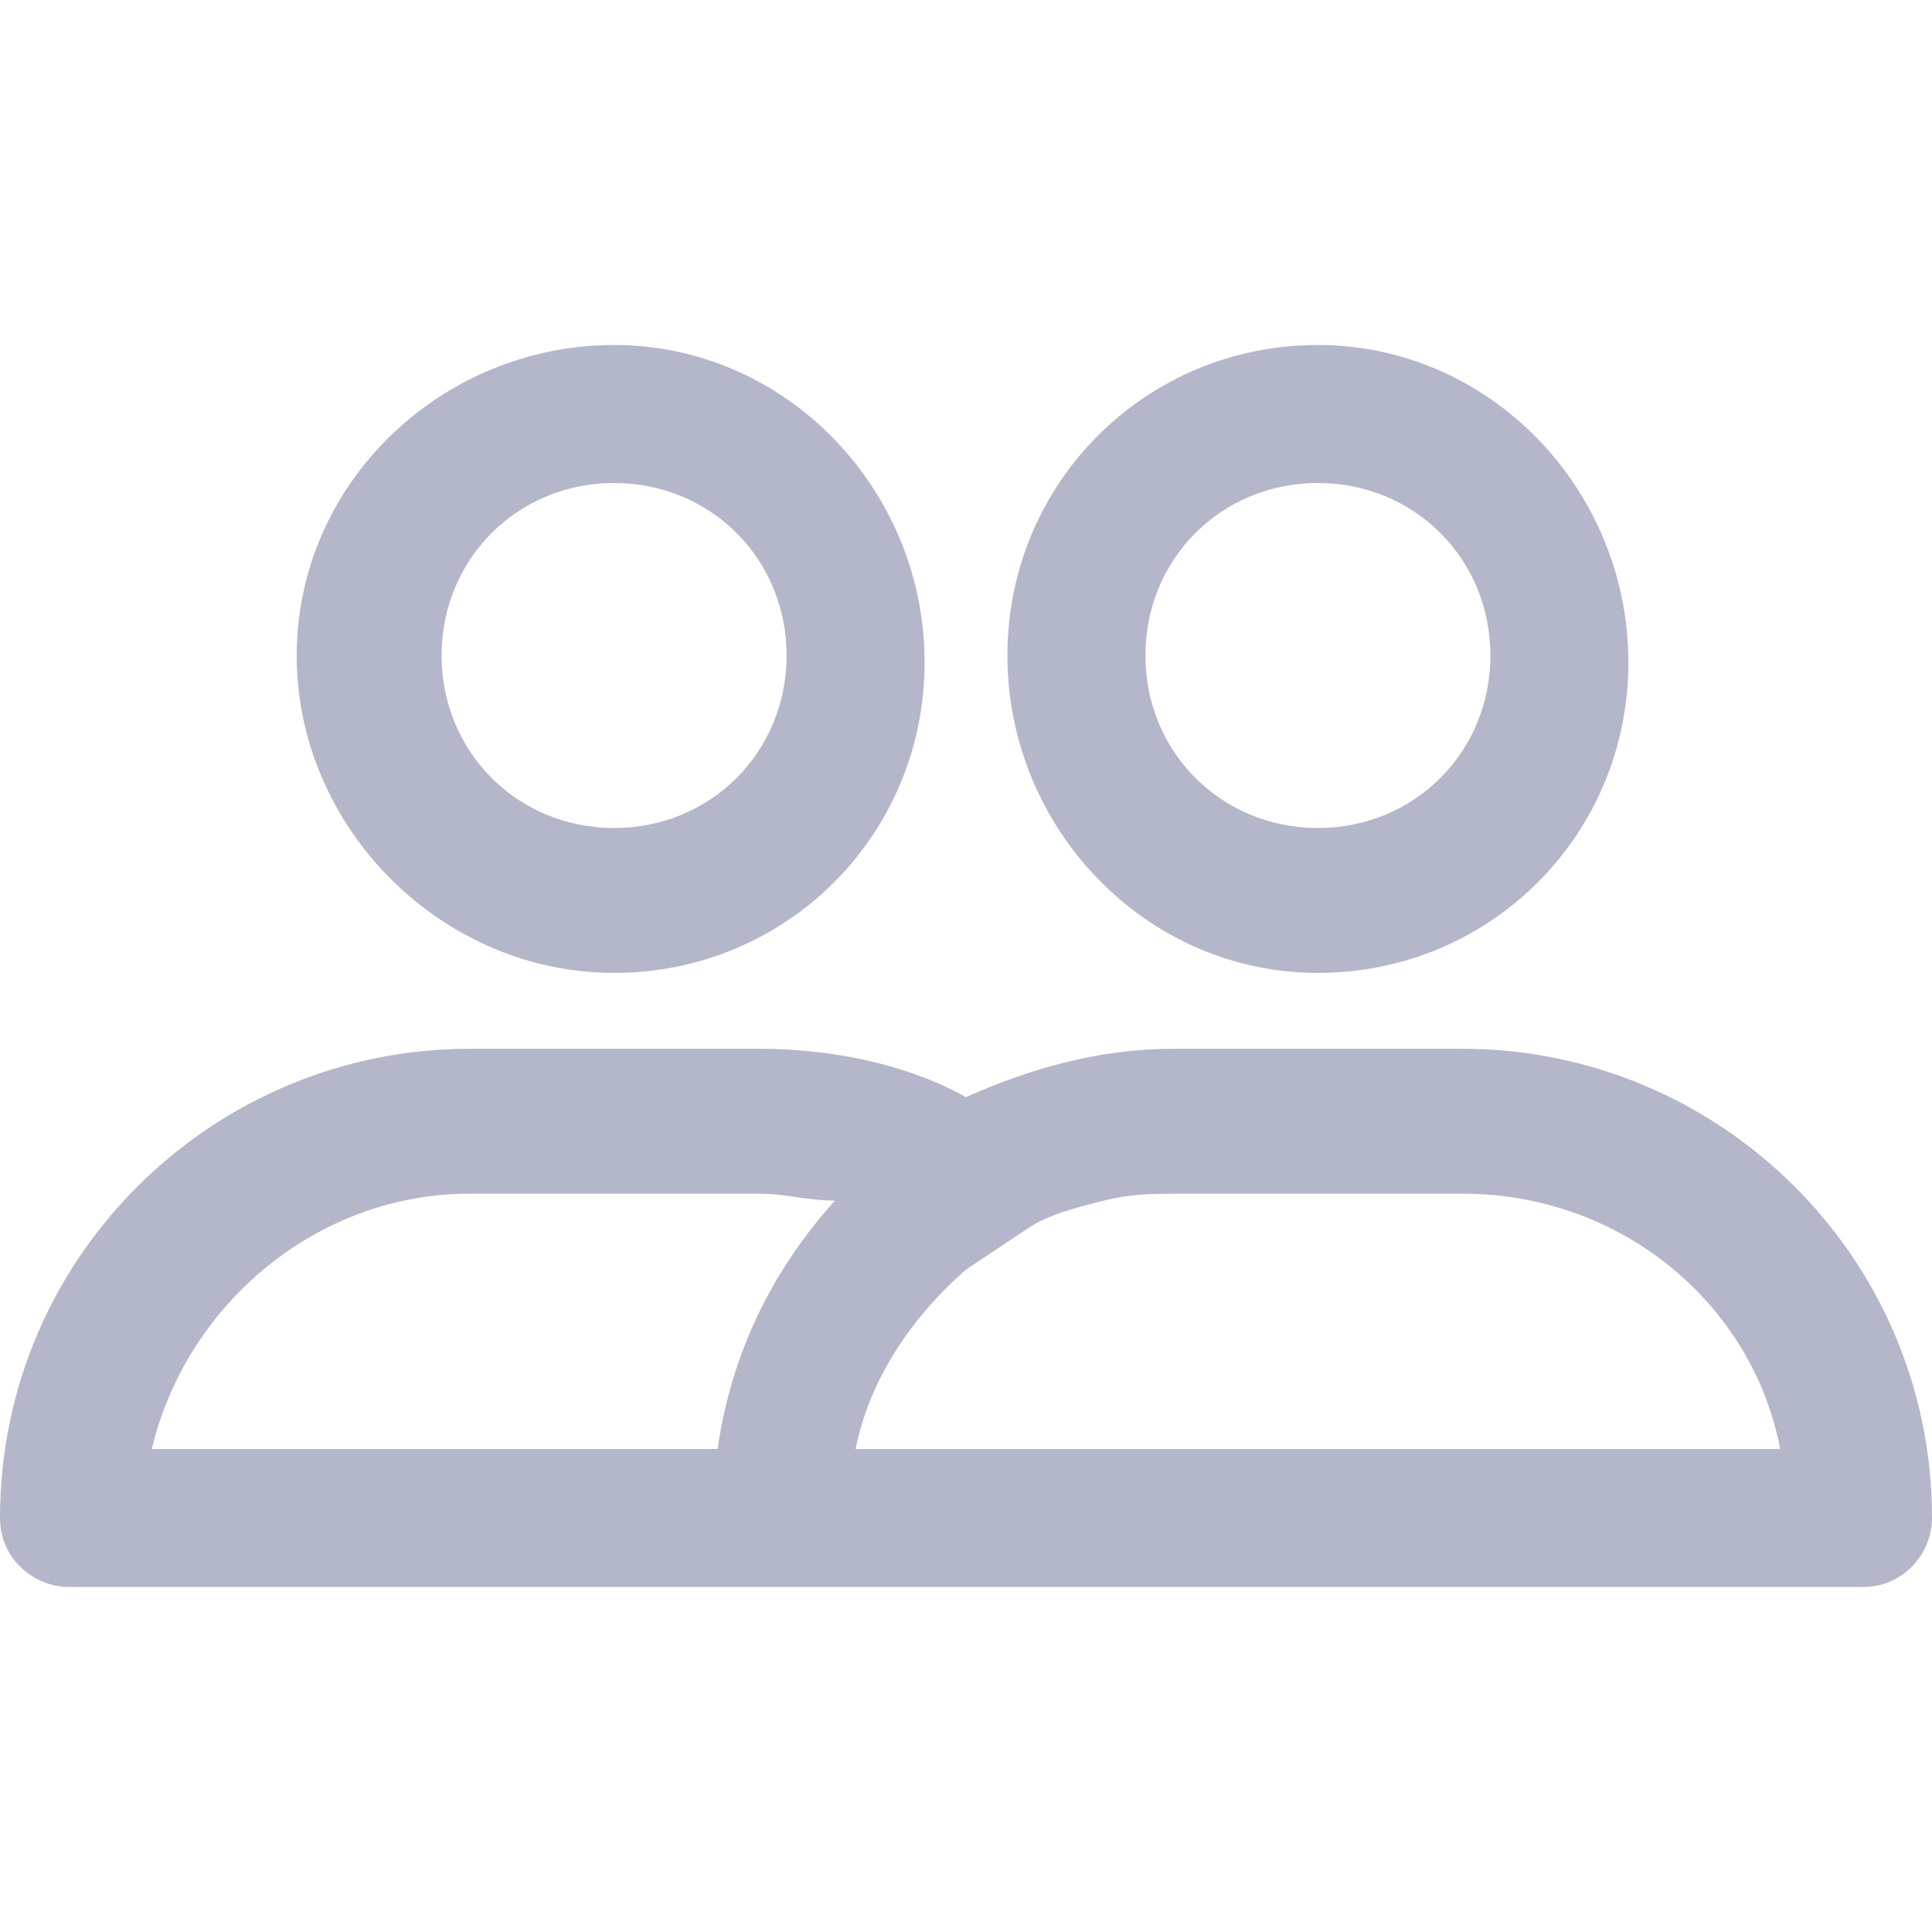
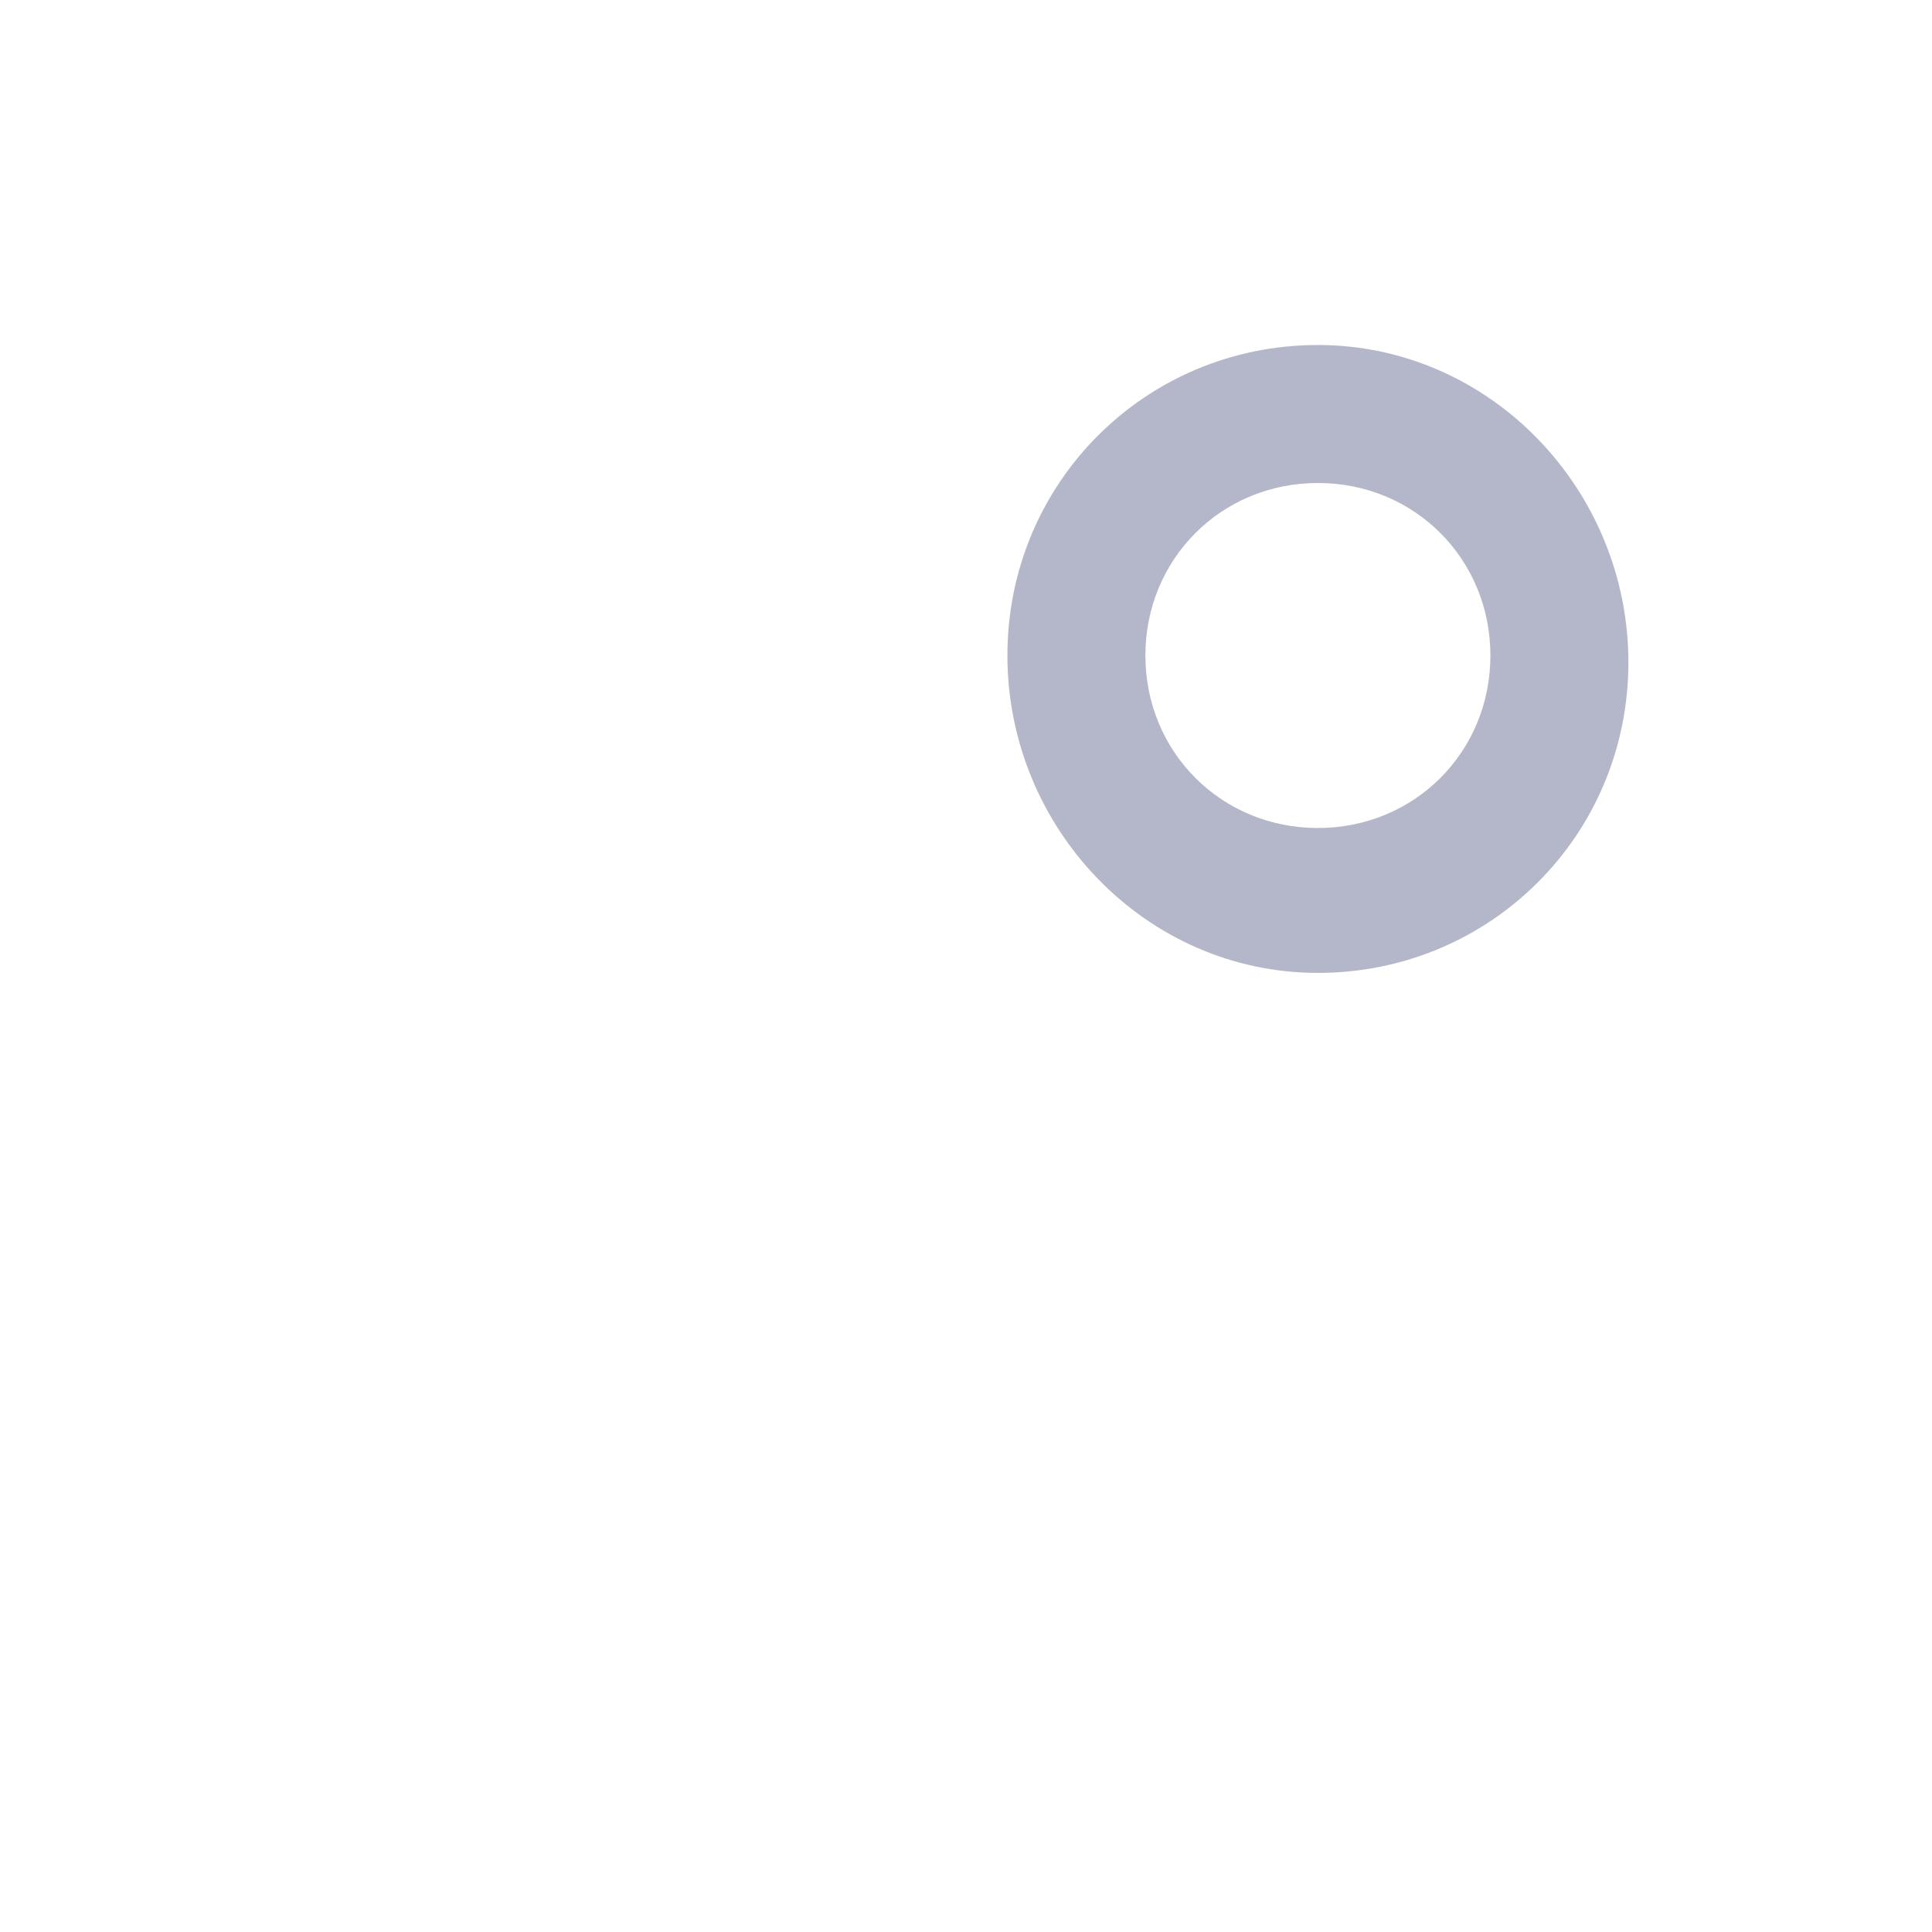
<svg xmlns="http://www.w3.org/2000/svg" version="1.1" id="Layer_1" x="0px" y="0px" viewBox="0 0 28 28" style="enable-background:new 0 0 28 28;" xml:space="preserve">
  <style type="text/css"> .st0{fill:#B4B7C9;} </style>
  <g>
-     <path class="st0" d="M8.9,14.1c2.5,0,4.5-2,4.5-4.5S11.4,5,8.9,5S4.3,7,4.3,9.5S6.4,14.1,8.9,14.1z M8.9,7c1.4,0,2.5,1.1,2.5,2.5 S10.3,12,8.9,12s-2.5-1.1-2.5-2.5S7.5,7,8.9,7z" />
-     <path class="st0" d="M21.2,15.2H17c-1.1,0-2.1,0.3-3,0.7c-0.9-0.5-2-0.7-3-0.7H6.8C3.1,15.2,0,18.2,0,22c0,0.6,0.5,1,1,1h10.2h5.5 H27c0.6,0,1-0.5,1-1C28,18.2,24.9,15.2,21.2,15.2z M2.2,21c0.5-2.1,2.4-3.7,4.6-3.7H11c0.4,0,0.7,0.1,1.1,0.1 c-0.9,1-1.5,2.2-1.7,3.6H2.2z M16.6,21h-1h-3.2c0.2-1,0.8-1.9,1.6-2.6c0.3-0.2,0.6-0.4,0.9-0.6c0.3-0.2,0.7-0.3,1.1-0.4 c0.4-0.1,0.7-0.1,1.1-0.1h4.1c2.3,0,4.2,1.6,4.6,3.7h-8.1H16.6z" />
    <path class="st0" d="M19.1,14.1c2.5,0,4.5-2,4.5-4.5S21.6,5,19.1,5s-4.5,2-4.5,4.5S16.6,14.1,19.1,14.1z M19.1,7 c1.4,0,2.5,1.1,2.5,2.5S20.5,12,19.1,12s-2.5-1.1-2.5-2.5S17.7,7,19.1,7z" />
  </g>
-   <path class="st0" d="M-21.6,145.9v-3.6c0-0.6-0.2-1.1-0.7-1.3l-9-4.2v-1.3c1.8-0.6,3.1-2.2,3.1-4.2c0-2.4-1.9-4.4-4.4-4.4 c-2.4,0-4.5,2-4.5,4.4c0,1.9,1,3.5,2.8,4.1v1.5l-8.9,4.1c-0.5,0.2-0.9,0.7-0.9,1.3v3.8c-1.4,0.7-2.6,2.2-2.6,4c0,2.4,2,4.4,4.4,4.4 c2.4,0,4.4-2,4.4-4.4c0-2.1-1.5-3.8-3.4-4.3v-2.6l6.9-3.1v5.9c-1.8,0.6-2.8,2.2-2.8,4.1c0,2.4,2,4.4,4.4,4.4c2.4,0,4.4-2,4.4-4.4 c0-2-1.3-3.6-3.1-4.2v-6l7.2,3.3v2.6c-1.8,0.5-3.3,2.2-3.3,4.3c0,2.4,2,4.4,4.4,4.4c2.4,0,4.4-2,4.4-4.4 C-18.6,148.1-19.8,146.5-21.6,145.9z M-42.1,151.6c-0.8,0-1.5-0.7-1.5-1.5c0-0.8,0.7-1.5,1.5-1.5c0.8,0,1.5,0.7,1.5,1.5 C-40.6,150.9-41.3,151.6-42.1,151.6z M-32.6,129.7c0.8,0,1.5,0.7,1.5,1.5c0,0.8-0.7,1.5-1.5,1.5c-0.8,0-1.5-0.7-1.5-1.5 C-34.2,130.4-33.5,129.7-32.6,129.7z M-32.6,151.6c-0.8,0-1.5-0.7-1.5-1.5c0-0.8,0.7-1.5,1.5-1.5c0.8,0,1.5,0.7,1.5,1.5 C-31.1,150.9-31.8,151.6-32.6,151.6z M-22.9,151.6c-0.8,0-1.5-0.7-1.5-1.5c0-0.8,0.7-1.5,1.5-1.5c0.8,0,1.5,0.7,1.5,1.5 C-21.4,150.9-22.1,151.6-22.9,151.6z" />
</svg>